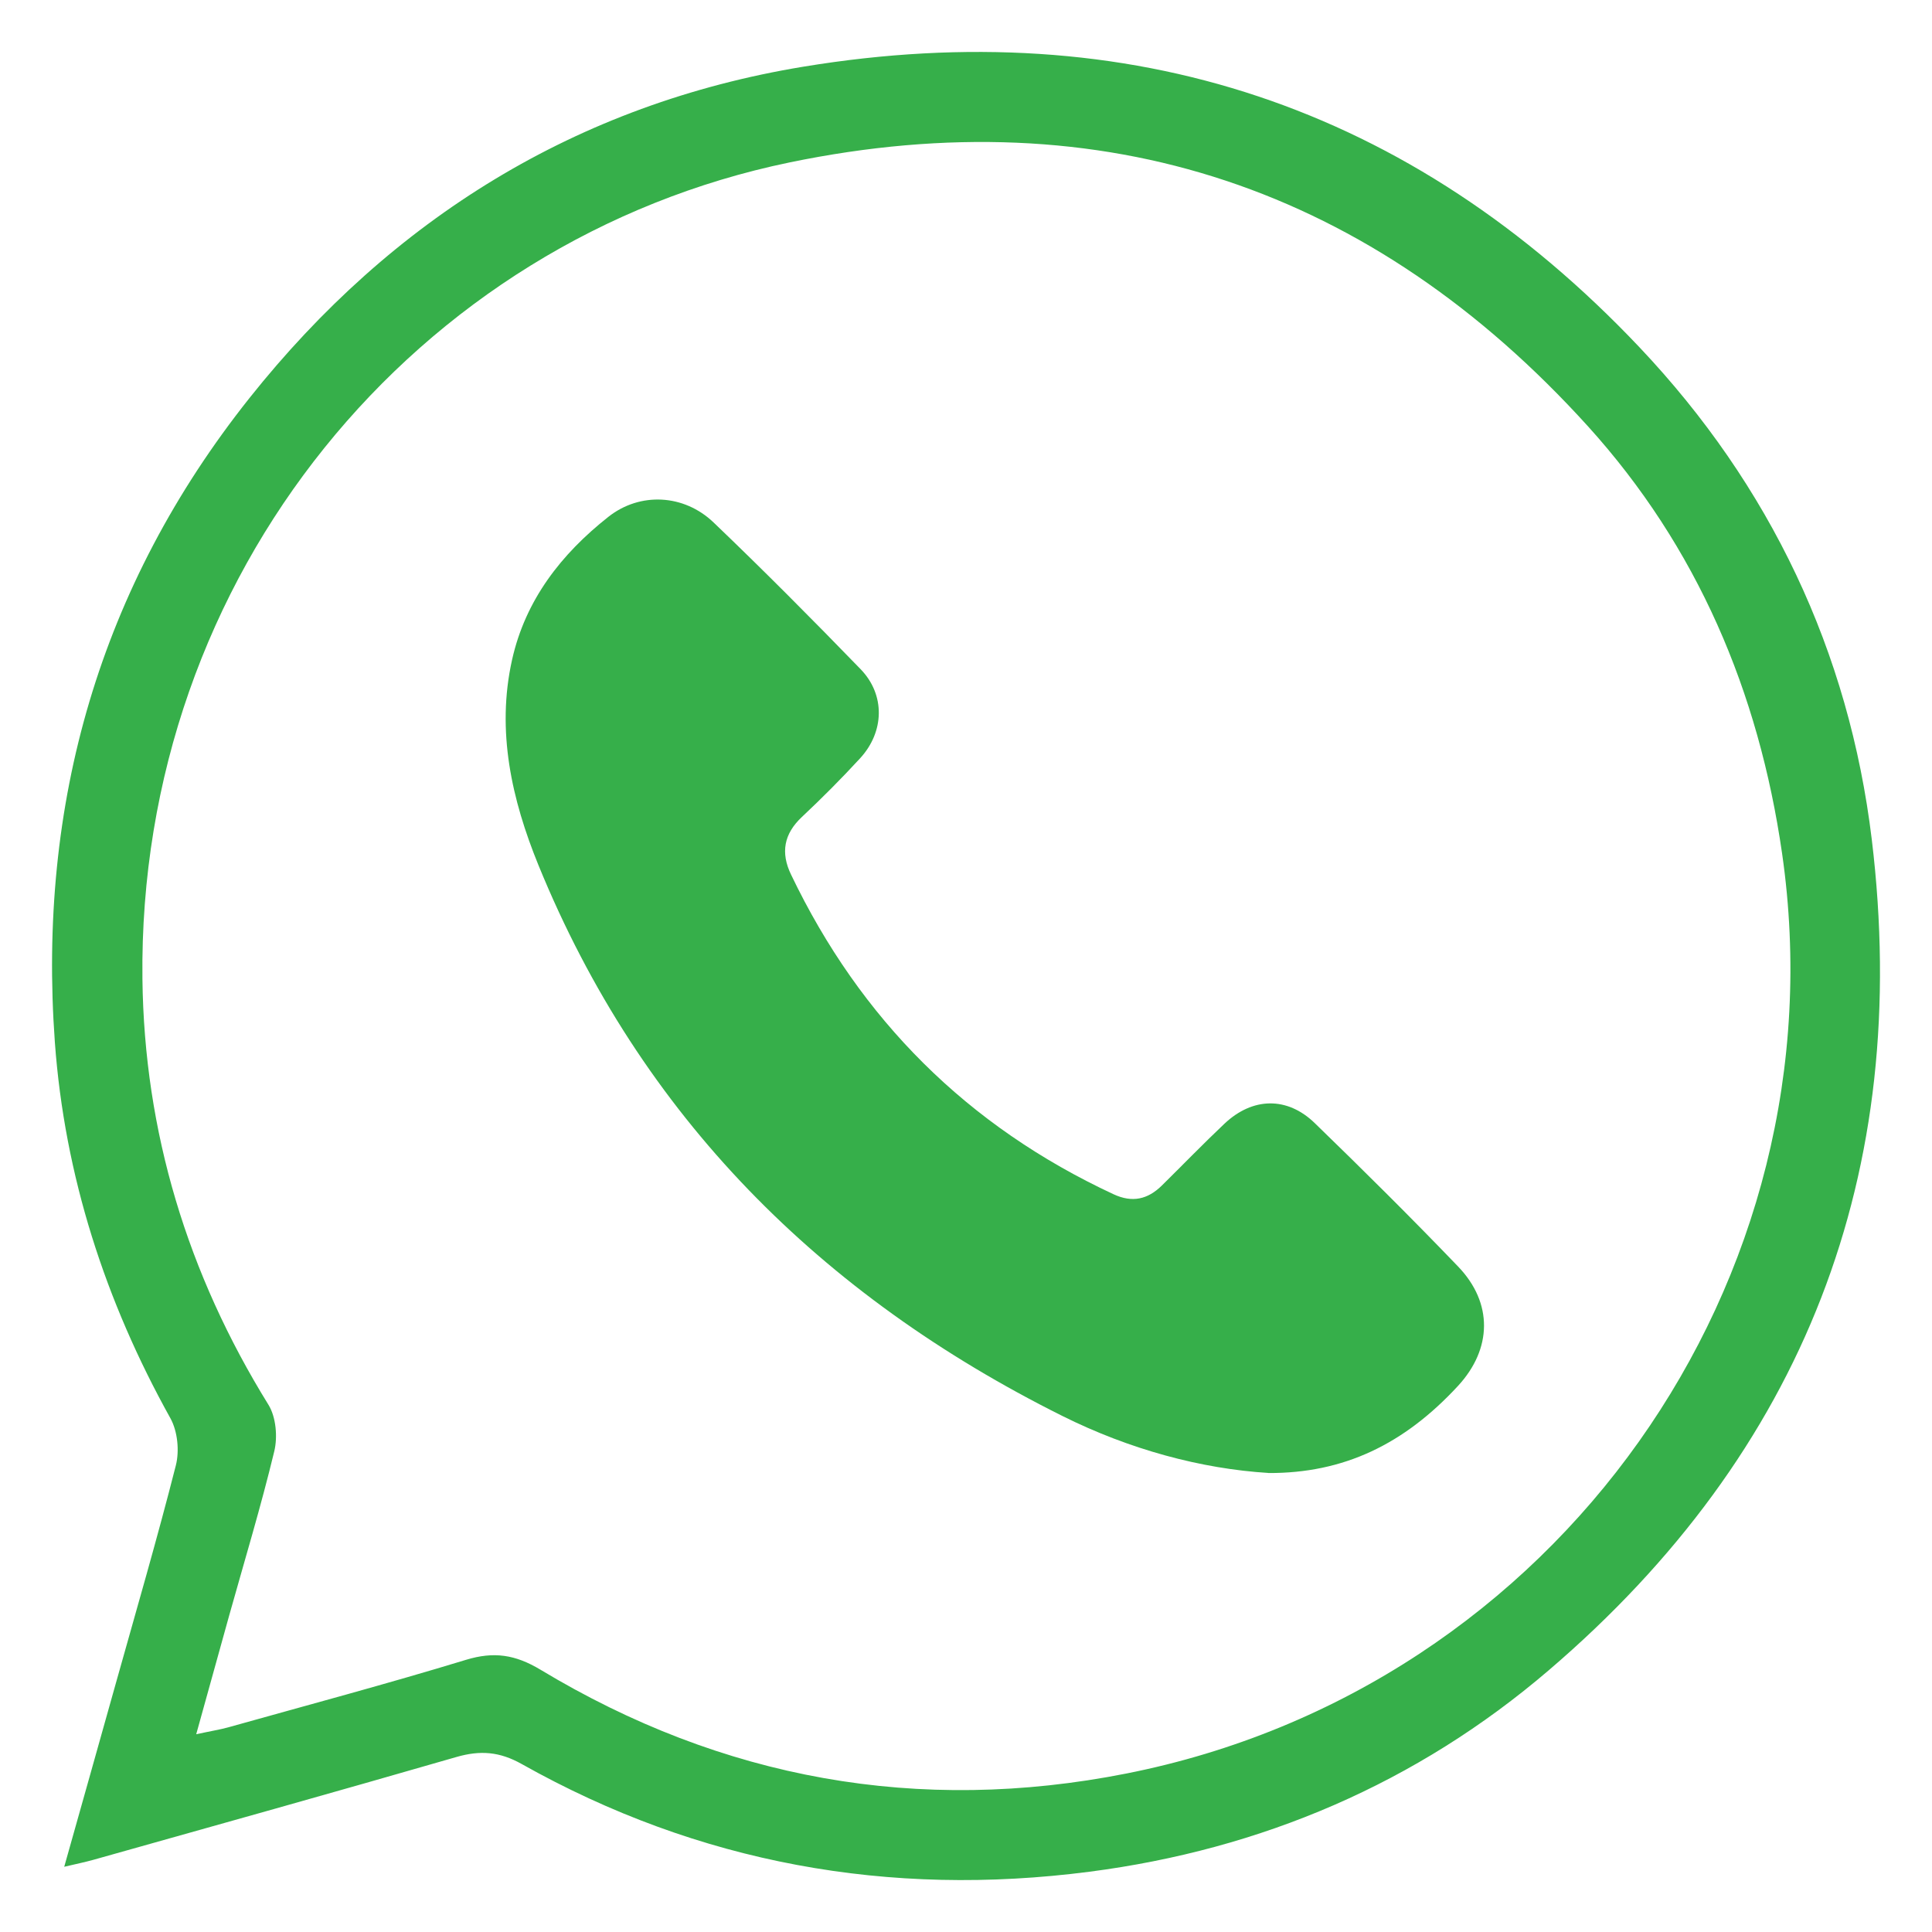
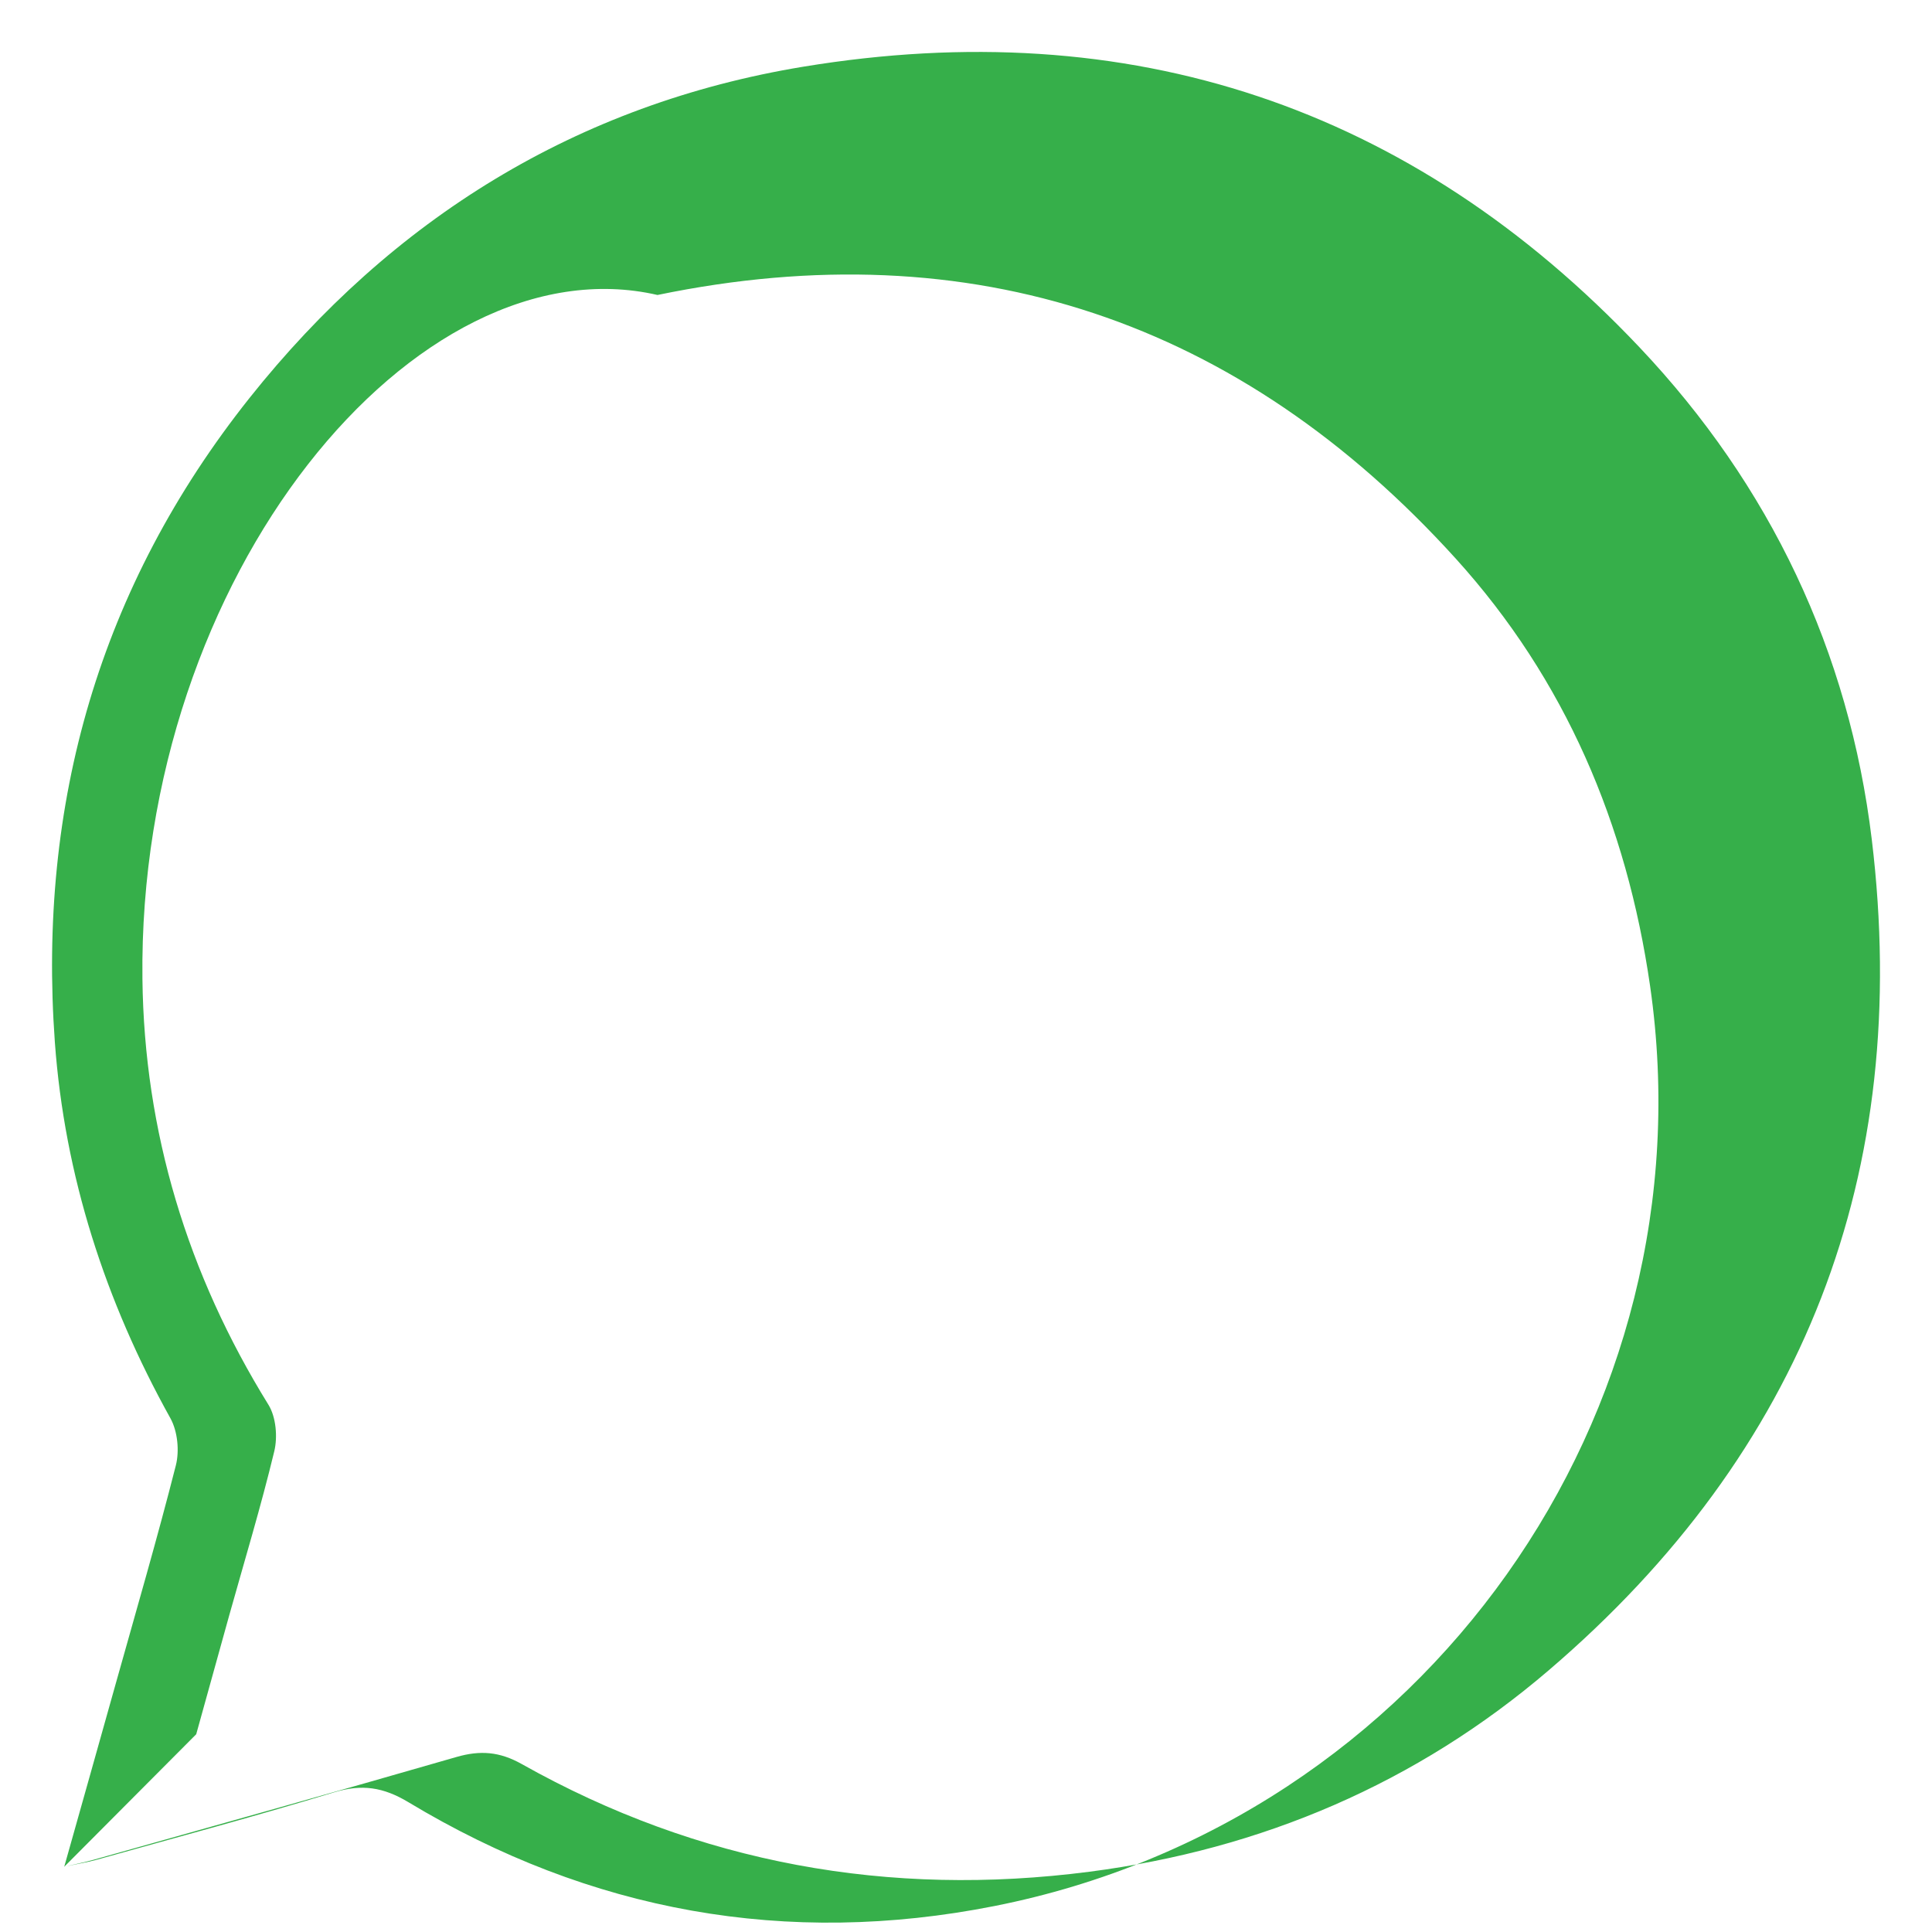
<svg xmlns="http://www.w3.org/2000/svg" id="Layer_1" viewBox="0 0 250 250">
-   <path d="m8.31,241.56c2.31-8.21,4.51-15.99,6.69-23.78,2.63-9.38,5.36-18.74,7.76-28.18.47-1.86.22-4.39-.7-6.06-8.45-15.18-13.7-31.41-14.96-48.66-2.24-30.89,5.79-58.97,25.17-83.36C50.73,28.3,74.69,13.45,103.95,8.63c42.2-6.95,78.64,5.07,108.19,36.3,16.92,17.88,27.13,39.37,30.07,63.72,5.2,43.07-8.73,79.19-41.8,107.48-17.09,14.63-37.18,23.19-59.43,26.07-25.9,3.36-50.57-1.06-73.46-13.93-2.88-1.62-5.38-1.8-8.44-.92-15.64,4.52-31.32,8.9-47,13.31-1.07.3-2.16.52-3.77.9Zm17.08-17.15c1.99-.43,3.08-.6,4.13-.89,10.27-2.88,20.58-5.63,30.78-8.74,3.61-1.1,6.38-.68,9.64,1.28,23.52,14.17,48.94,18.75,75.82,13.43,55.75-11.03,92.82-63.83,84.84-119.06-3.02-20.93-10.98-39.65-25.13-55.28-27.88-30.78-62.61-42.56-103.31-34.13C53.93,31,17.82,74.31,18.43,126.66c.23,19.79,5.84,38.21,16.31,55.12.98,1.59,1.2,4.16.75,6.02-1.72,7.13-3.85,14.16-5.83,21.23-1.35,4.83-2.68,9.66-4.27,15.38Z" style="fill:#36af4a; stroke-width:0px;" />
-   <path d="m164.13,190.6c-8.7-.54-17.98-3.04-26.69-7.39-31.18-15.56-54.49-38.73-67.77-71.27-3.44-8.44-5.47-17.33-3.41-26.56,1.73-7.76,6.38-13.7,12.46-18.5,4.09-3.23,9.77-2.95,13.61.72,6.48,6.2,12.8,12.56,19.04,19,3.2,3.31,3.08,8.09-.07,11.52-2.41,2.62-4.93,5.15-7.53,7.59-2.35,2.2-2.77,4.64-1.41,7.46,8.98,18.75,22.84,32.57,41.72,41.36,2.44,1.14,4.44.67,6.26-1.12,2.7-2.66,5.34-5.39,8.1-8,3.64-3.44,8.12-3.55,11.7-.07,6.27,6.08,12.48,12.24,18.53,18.54,4.55,4.73,4.41,10.67,0,15.45-6.99,7.57-14.8,11.32-24.54,11.28Z" style="fill:#36af4a; stroke-width:0px;" />
+   <path d="m8.31,241.56c2.31-8.21,4.51-15.99,6.69-23.78,2.63-9.38,5.36-18.74,7.76-28.18.47-1.86.22-4.39-.7-6.06-8.45-15.18-13.7-31.41-14.96-48.66-2.24-30.89,5.79-58.97,25.17-83.36C50.73,28.3,74.69,13.45,103.95,8.63c42.2-6.95,78.64,5.07,108.19,36.3,16.92,17.88,27.13,39.37,30.07,63.72,5.2,43.07-8.73,79.19-41.8,107.48-17.09,14.63-37.18,23.19-59.43,26.07-25.9,3.36-50.57-1.06-73.46-13.93-2.88-1.62-5.38-1.8-8.44-.92-15.64,4.52-31.32,8.9-47,13.31-1.07.3-2.16.52-3.77.9Zc1.99-.43,3.08-.6,4.13-.89,10.27-2.88,20.58-5.63,30.78-8.74,3.61-1.1,6.38-.68,9.64,1.28,23.52,14.17,48.94,18.75,75.82,13.43,55.75-11.03,92.82-63.83,84.84-119.06-3.02-20.93-10.98-39.65-25.13-55.28-27.88-30.78-62.61-42.56-103.31-34.13C53.93,31,17.82,74.31,18.43,126.66c.23,19.79,5.84,38.21,16.31,55.12.98,1.59,1.2,4.16.75,6.02-1.72,7.13-3.85,14.16-5.83,21.23-1.35,4.83-2.68,9.66-4.27,15.38Z" style="fill:#36af4a; stroke-width:0px;" />
</svg>